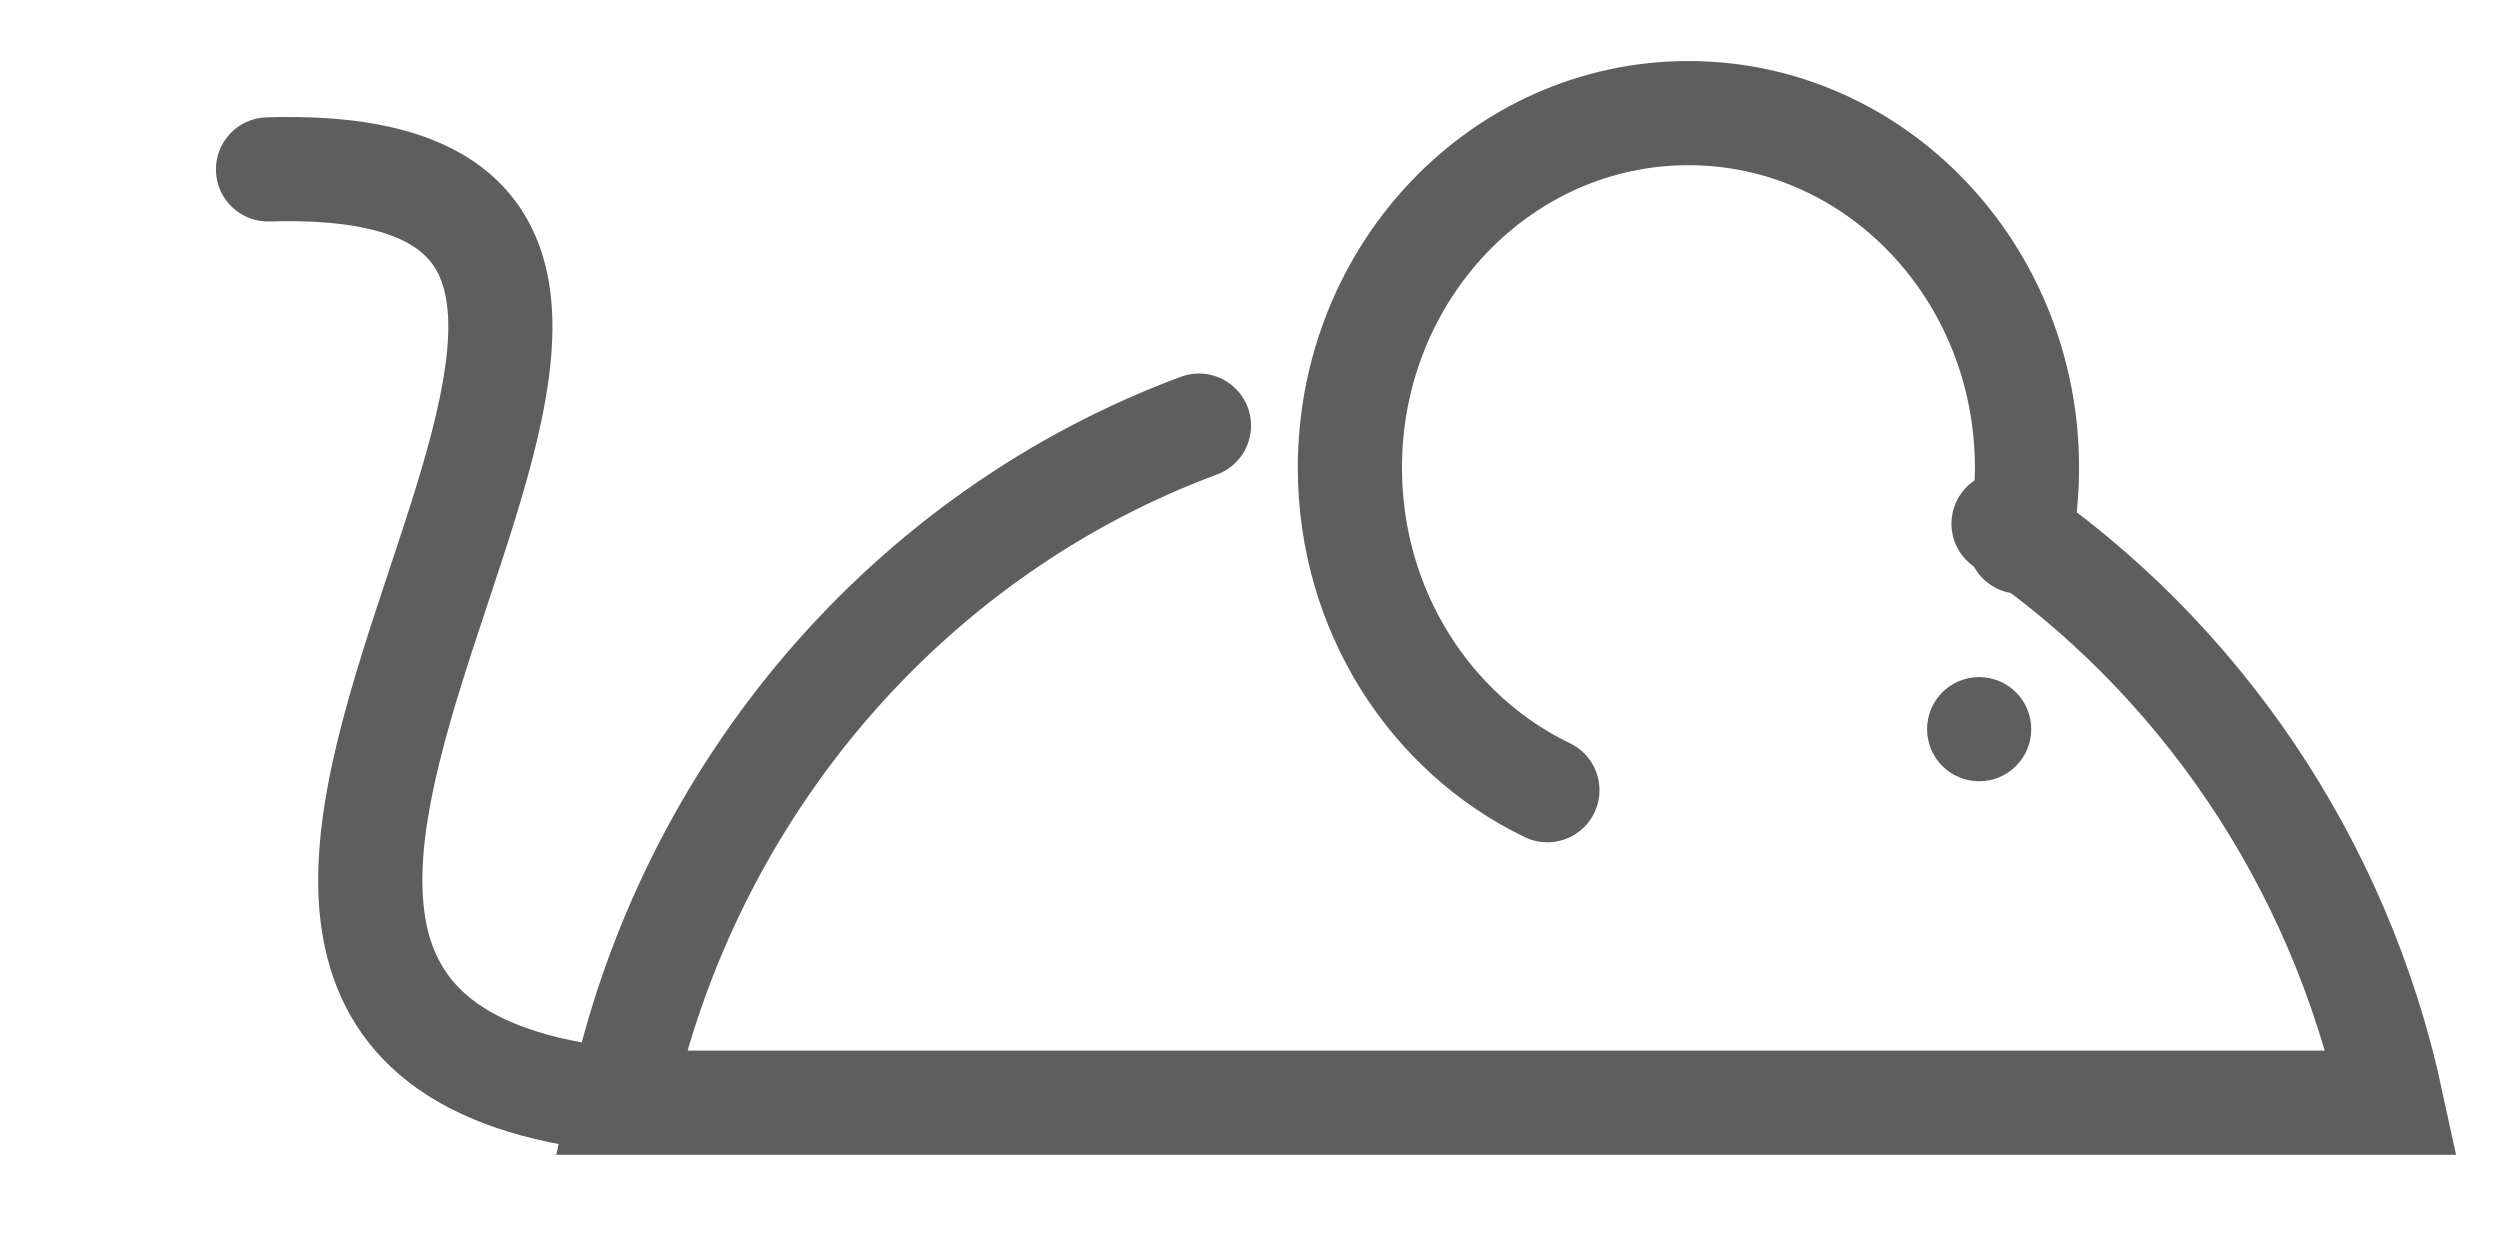
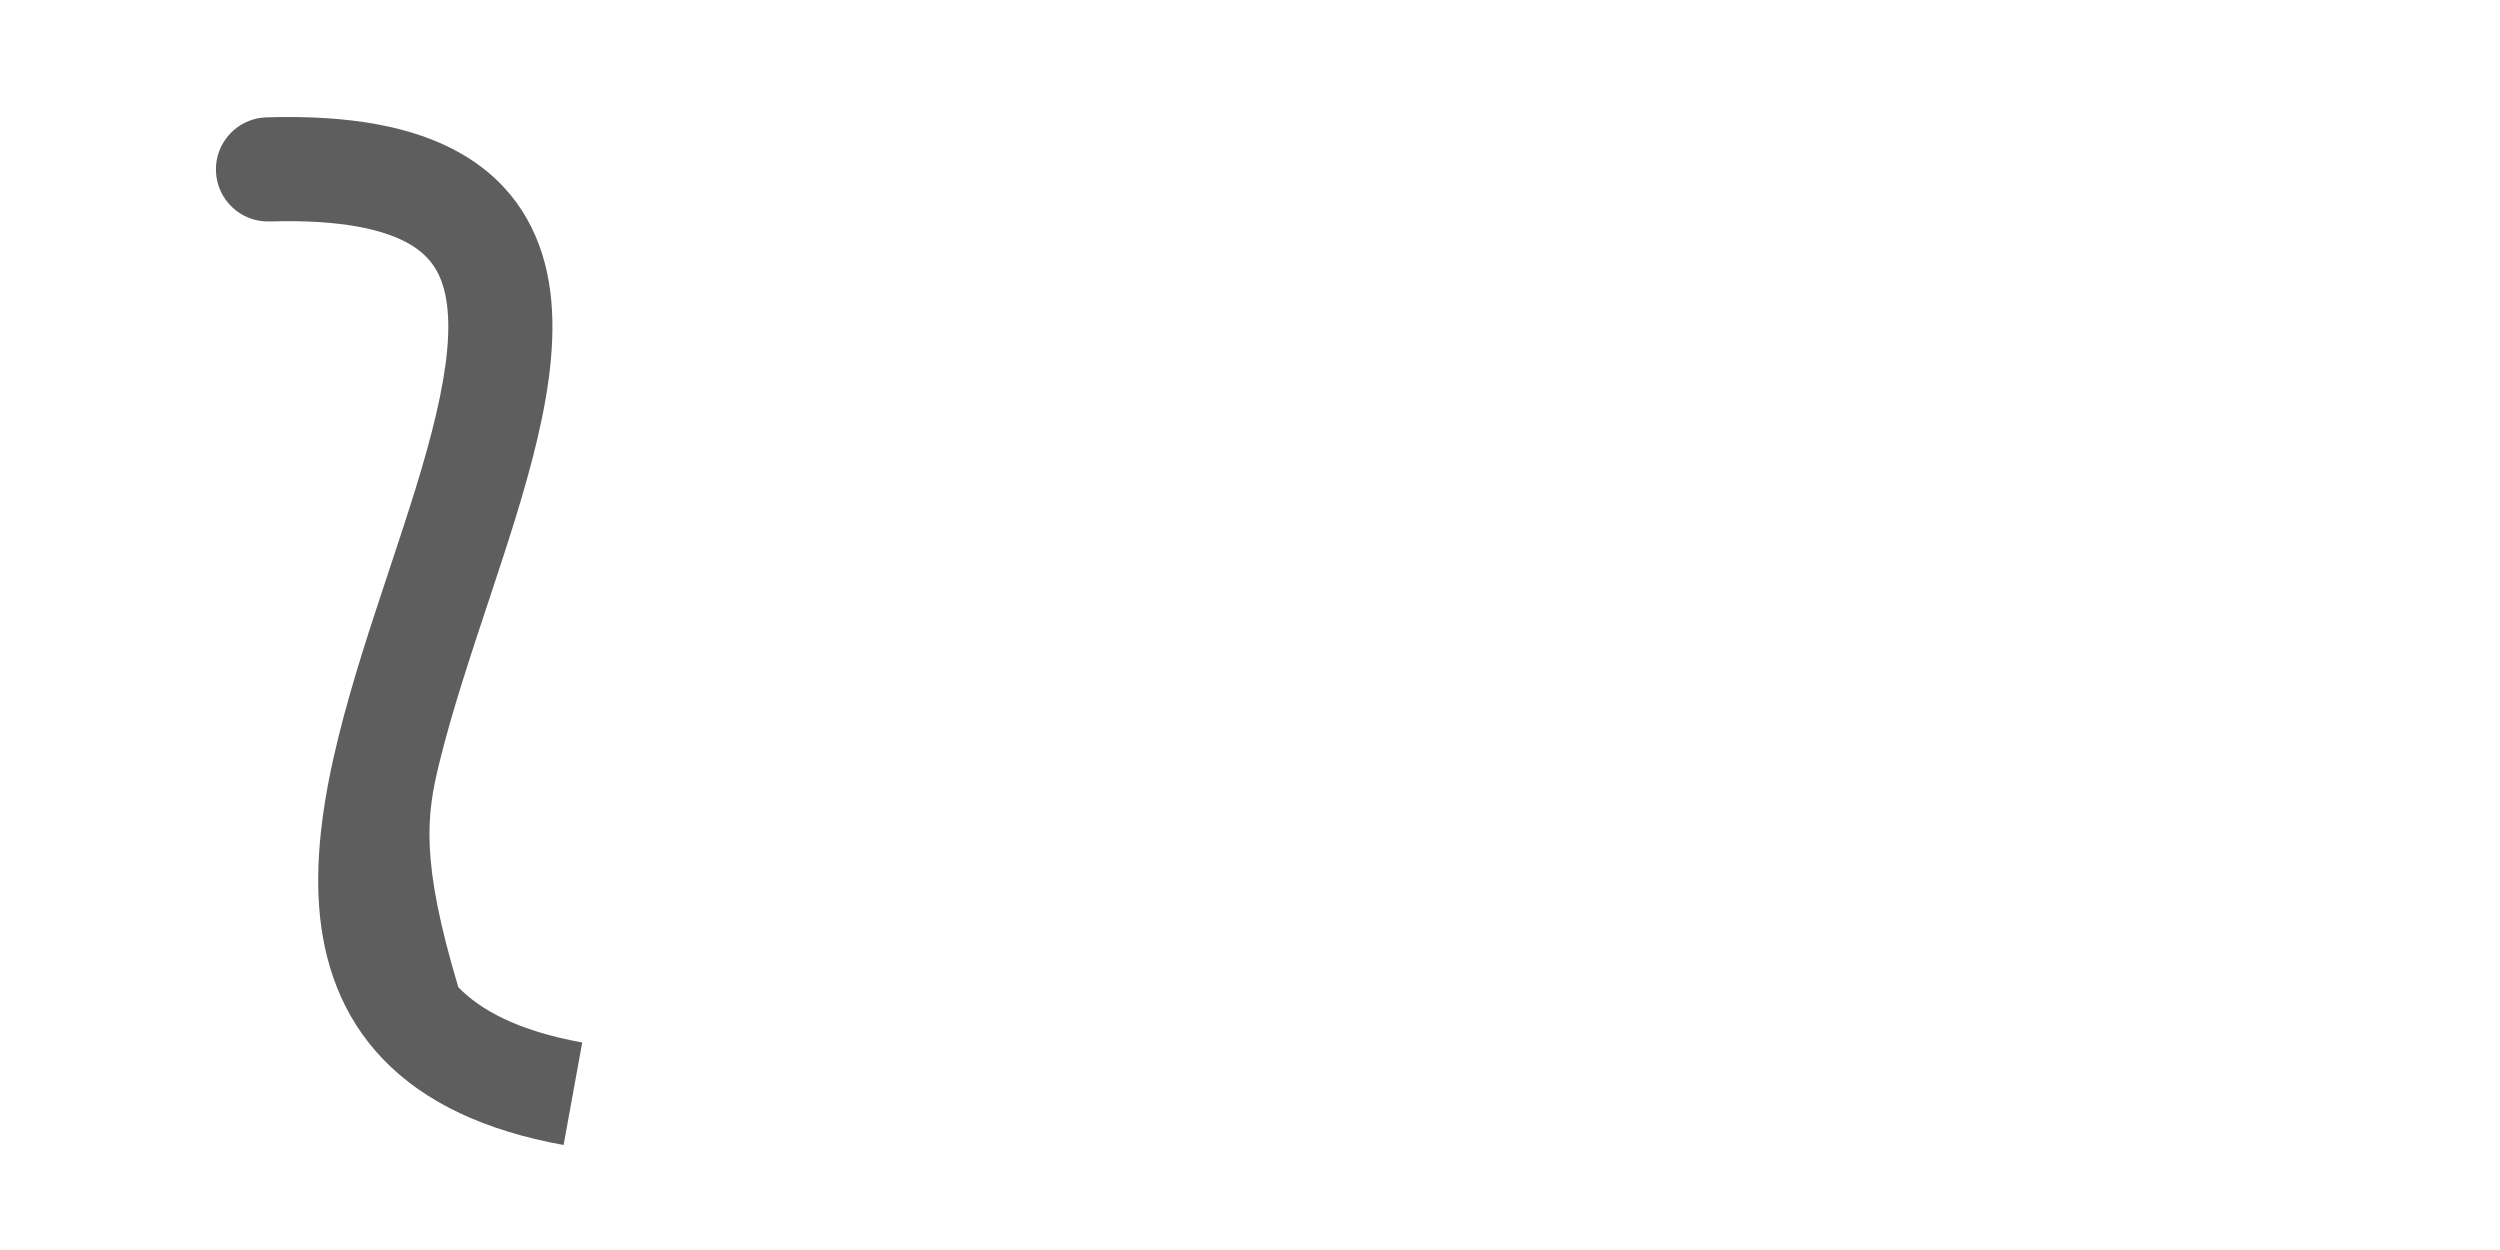
<svg xmlns="http://www.w3.org/2000/svg" width="48" height="24" viewBox="0 0 48 24" fill="none">
-   <path d="M23.02 8.172C17.464 10.235 13.218 15.131 11.918 21.172H45.918C44.921 16.54 42.192 12.58 38.468 10.055" stroke="#5E5E5E" stroke-width="2" stroke-linecap="round" />
-   <path d="M29.71 15.172C27.472 14.096 25.918 11.728 25.918 8.98C25.918 5.22 28.828 2.172 32.418 2.172C36.008 2.172 38.918 5.22 38.918 8.98C38.918 9.467 38.869 9.941 38.777 10.399" stroke="#5E5E5E" stroke-width="2" stroke-linecap="round" />
-   <path d="M5.115 2.253C4.563 2.27 4.129 2.731 4.146 3.283C4.163 3.835 4.624 4.269 5.176 4.252L5.115 2.253ZM5.176 4.252C6.587 4.209 7.407 4.418 7.87 4.69C8.277 4.929 8.485 5.259 8.568 5.755C8.66 6.304 8.589 7.032 8.374 7.952C8.162 8.861 7.834 9.856 7.479 10.924C7.131 11.973 6.759 13.089 6.493 14.171C6.228 15.248 6.051 16.36 6.127 17.405C6.206 18.469 6.551 19.503 7.36 20.342C8.16 21.171 9.314 21.71 10.821 21.984L11.179 20.016C9.936 19.79 9.218 19.388 8.8 18.954C8.392 18.531 8.175 17.981 8.122 17.259C8.068 16.518 8.191 15.641 8.435 14.648C8.678 13.658 9.023 12.621 9.377 11.554C9.725 10.506 10.085 9.421 10.322 8.408C10.556 7.404 10.698 6.367 10.54 5.425C10.374 4.43 9.871 3.546 8.883 2.966C7.951 2.419 6.692 2.205 5.115 2.253L5.176 4.252Z" fill="#5E5E5E" />
-   <circle cx="38" cy="14" r="1" fill="#5E5E5E" />
+   <path d="M5.115 2.253C4.563 2.27 4.129 2.731 4.146 3.283C4.163 3.835 4.624 4.269 5.176 4.252L5.115 2.253ZM5.176 4.252C6.587 4.209 7.407 4.418 7.87 4.69C8.277 4.929 8.485 5.259 8.568 5.755C8.66 6.304 8.589 7.032 8.374 7.952C8.162 8.861 7.834 9.856 7.479 10.924C7.131 11.973 6.759 13.089 6.493 14.171C6.228 15.248 6.051 16.36 6.127 17.405C6.206 18.469 6.551 19.503 7.36 20.342C8.16 21.171 9.314 21.71 10.821 21.984L11.179 20.016C9.936 19.79 9.218 19.388 8.8 18.954C8.068 16.518 8.191 15.641 8.435 14.648C8.678 13.658 9.023 12.621 9.377 11.554C9.725 10.506 10.085 9.421 10.322 8.408C10.556 7.404 10.698 6.367 10.54 5.425C10.374 4.43 9.871 3.546 8.883 2.966C7.951 2.419 6.692 2.205 5.115 2.253L5.176 4.252Z" fill="#5E5E5E" />
</svg>